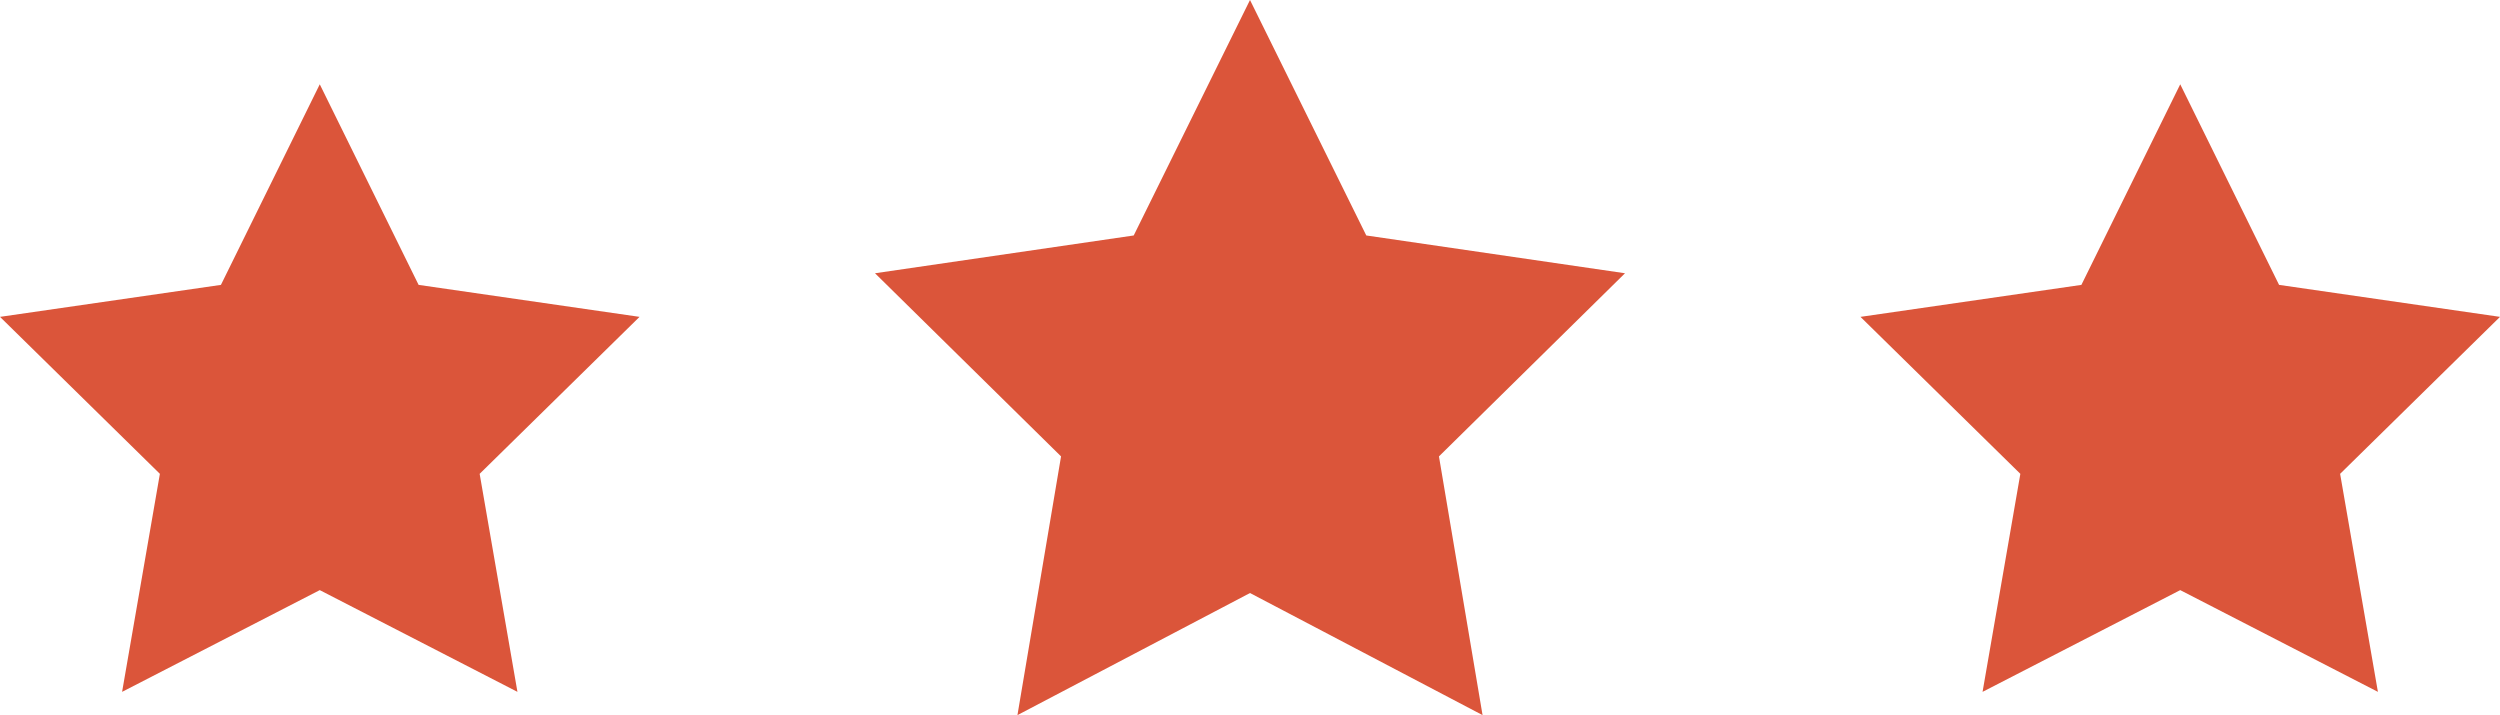
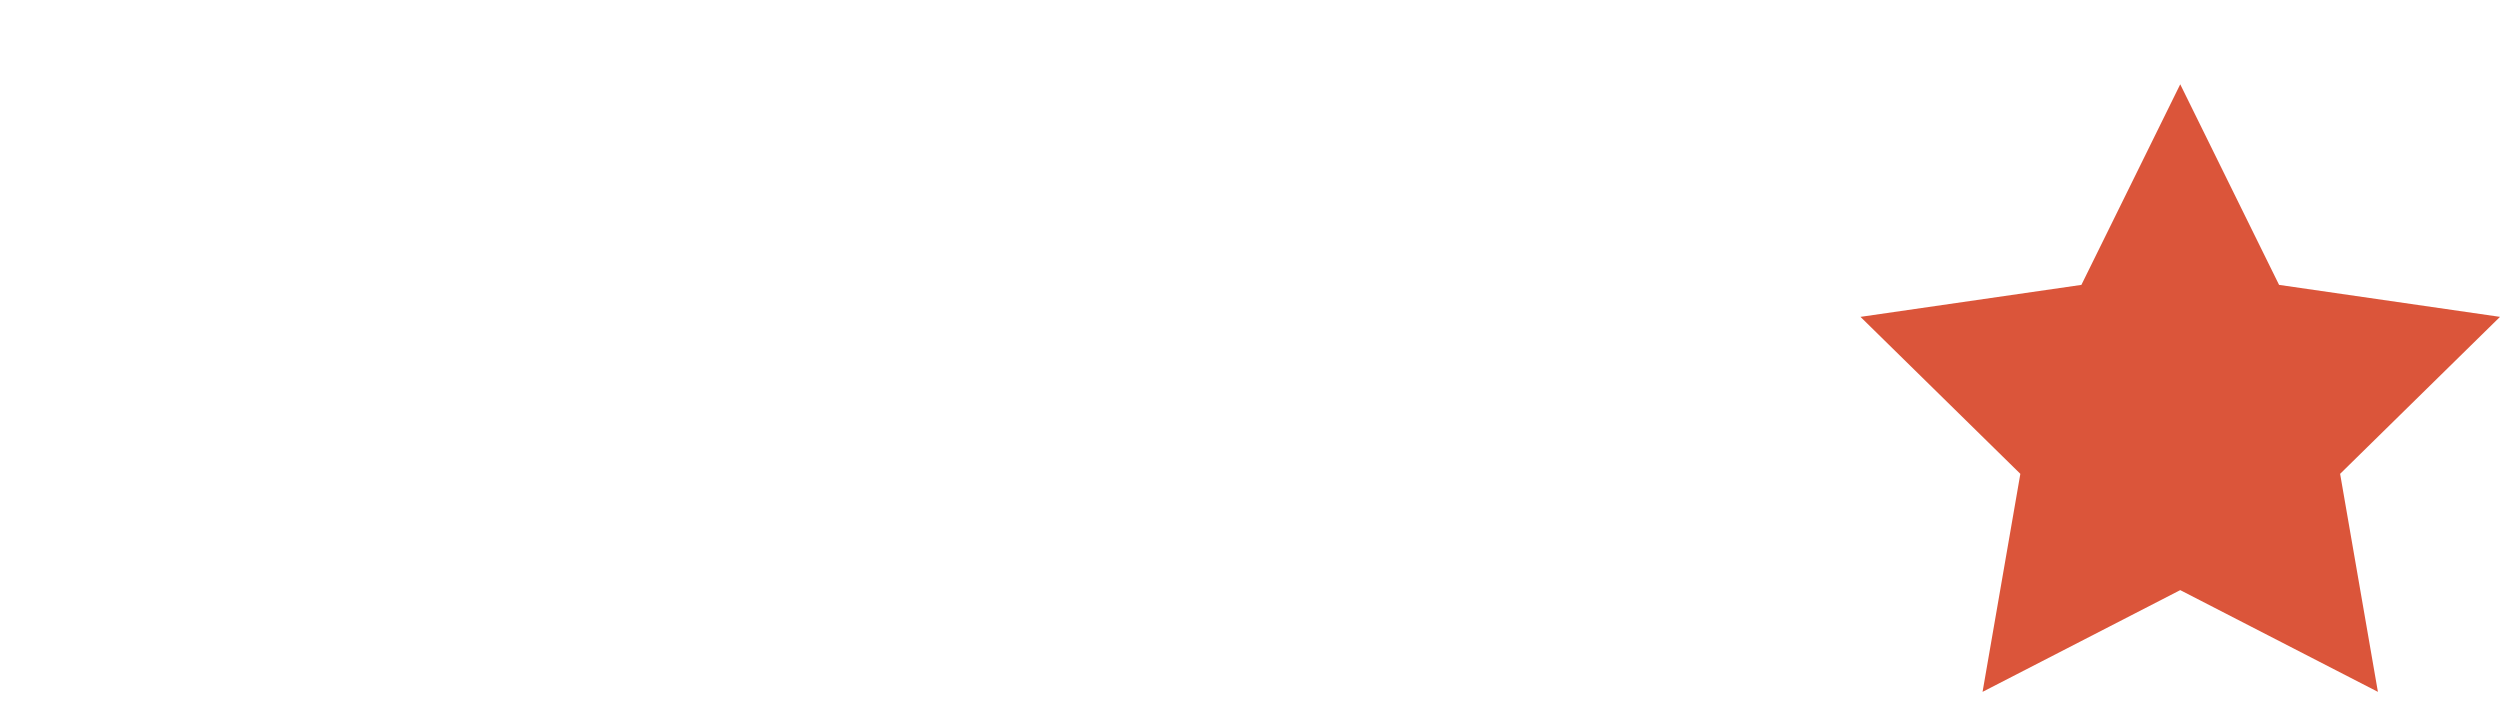
<svg xmlns="http://www.w3.org/2000/svg" version="1.1" id="Layer_1" x="0px" y="0px" viewBox="0 0 86 24.6" style="enable-background:new 0 0 86 24.6;" xml:space="preserve">
  <style type="text/css">
	.st0{fill:#DB553A;}
</style>
  <g>
    <g>
-       <polygon class="st0" points="43,20.4 51,24.6 49.5,15.7 55.9,9.4 47,8.1 43,0 39,8.1 30.1,9.4 36.5,15.7 35,24.6   " />
      <polygon class="st0" points="75,20.3 81.8,23.8 80.5,16.3 86,10.9 78.4,9.8 75,2.9 71.6,9.8 64,10.9 69.5,16.3 68.2,23.8   " />
-       <polygon class="st0" points="11,20.3 4.2,23.8 5.5,16.3 0,10.9 7.6,9.8 11,2.9 14.4,9.8 22,10.9 16.5,16.3 17.8,23.8   " />
    </g>
  </g>
</svg>